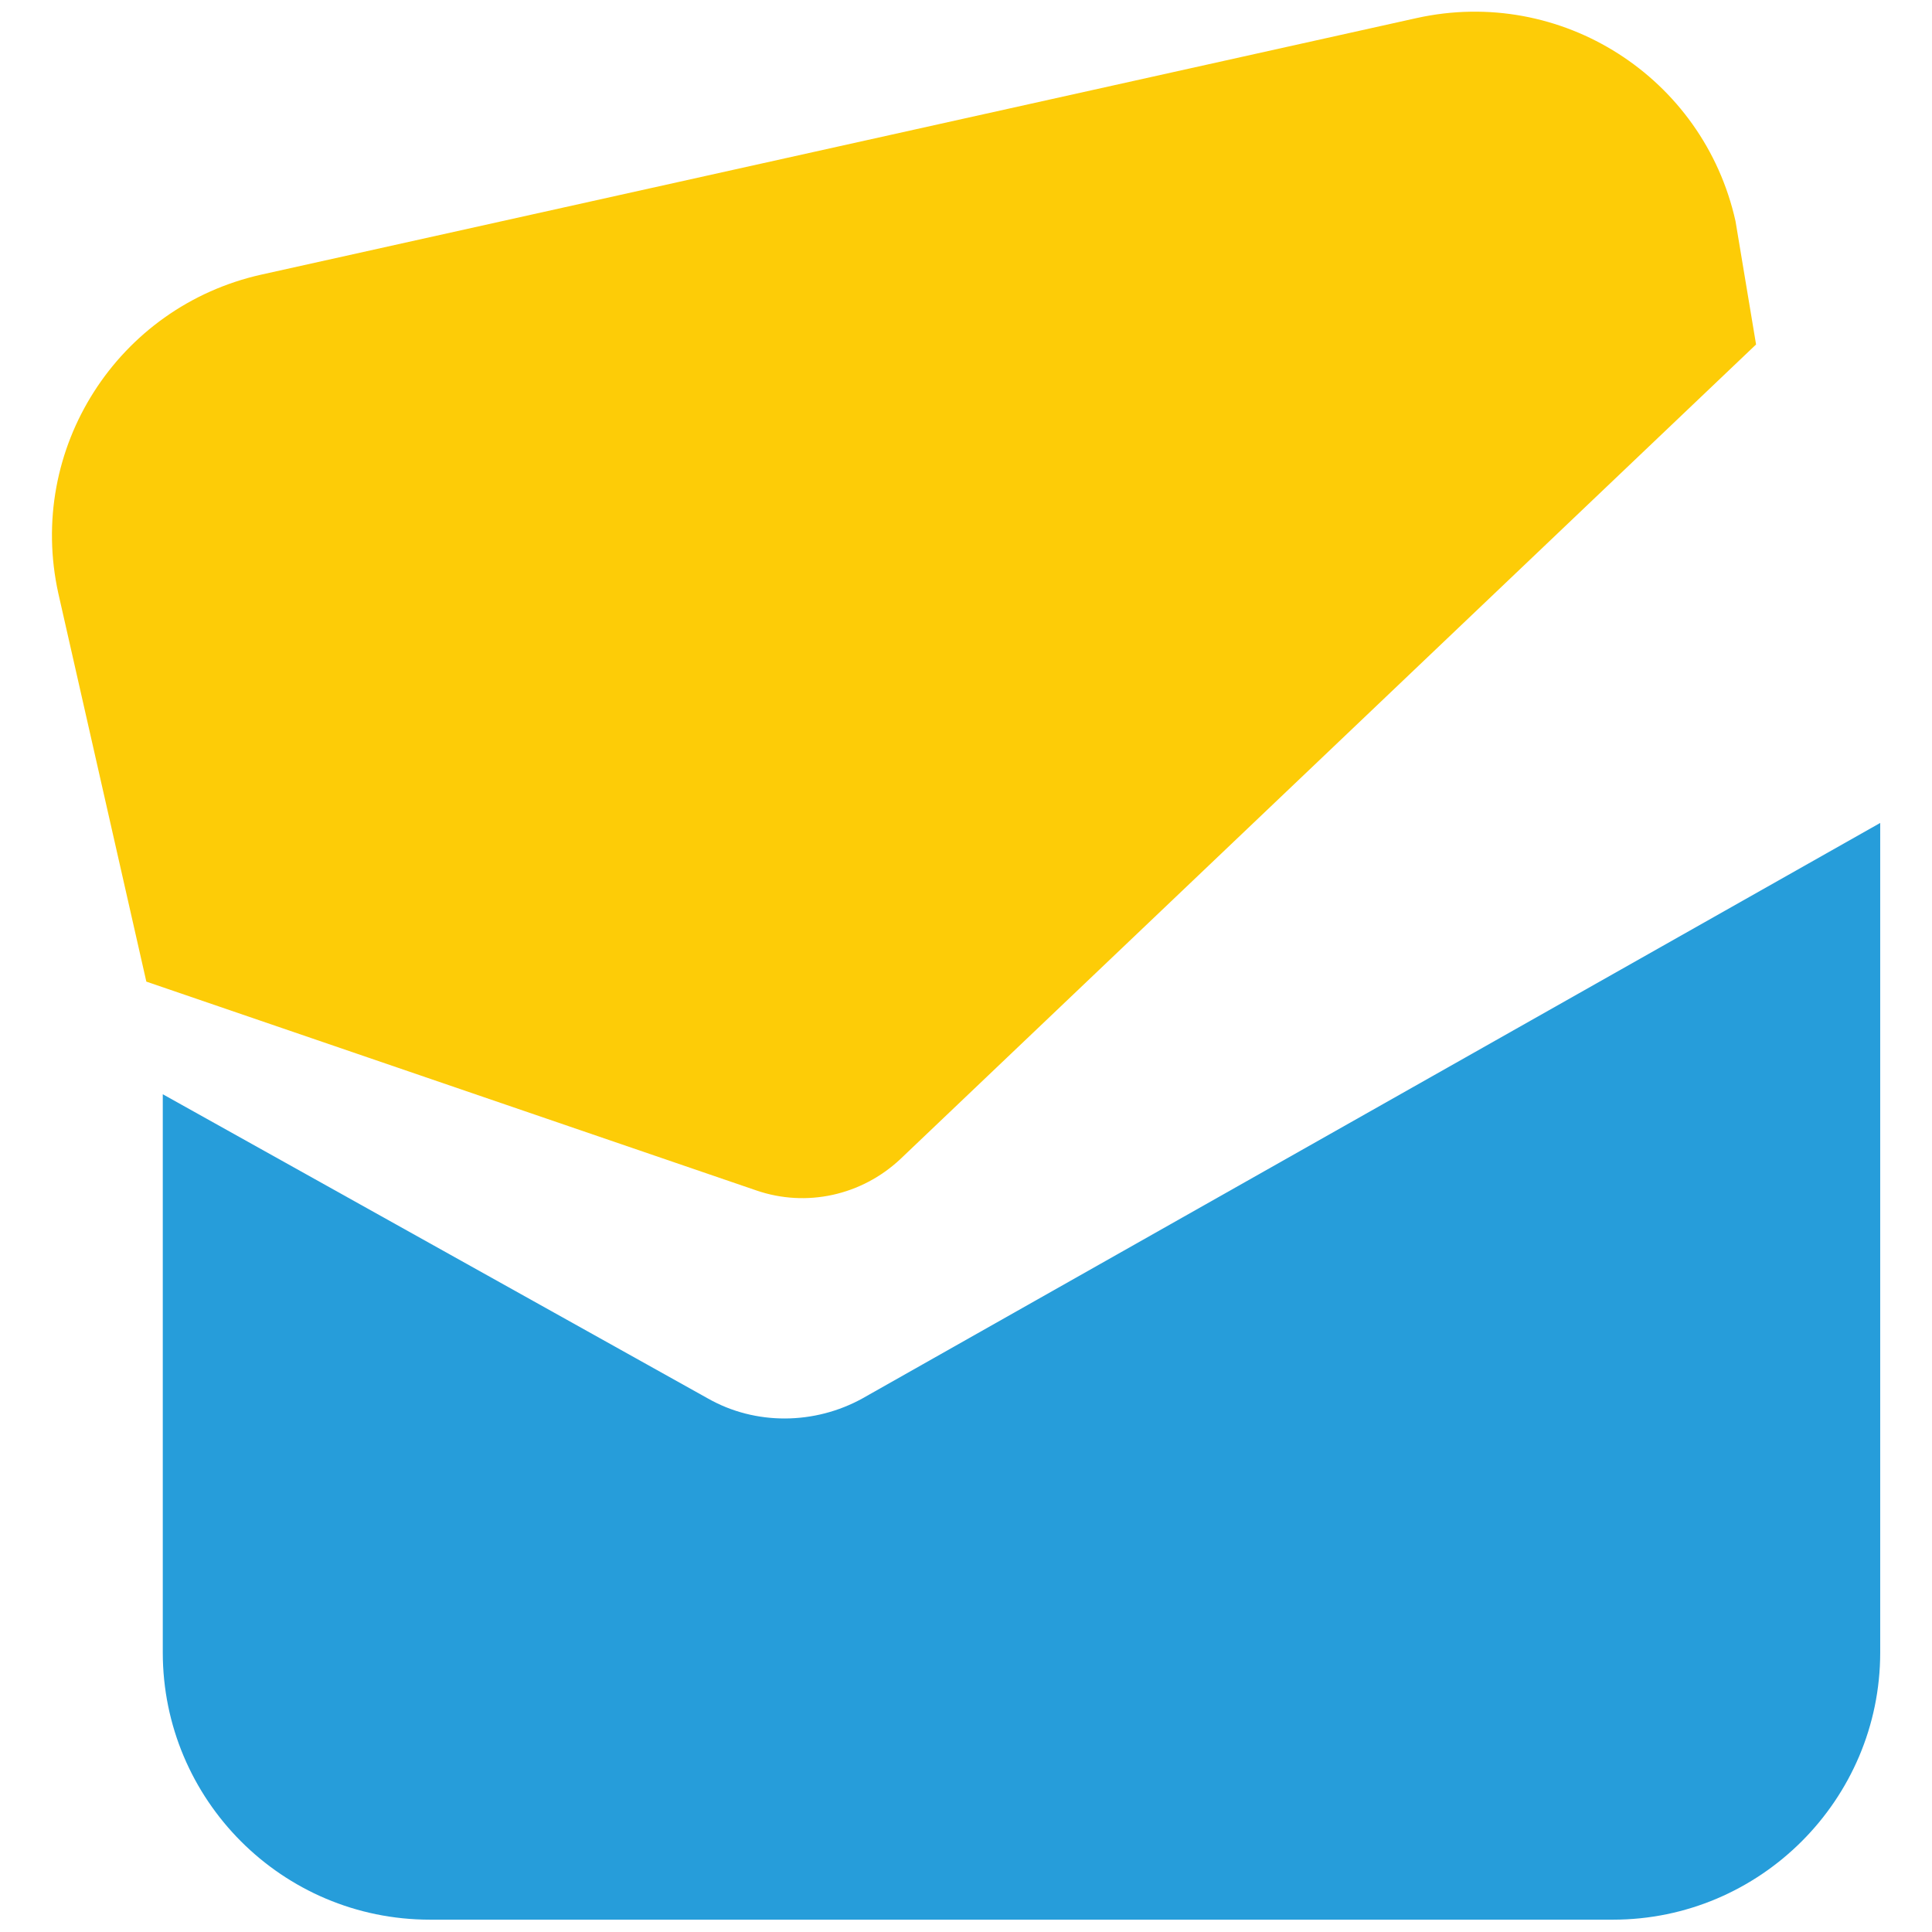
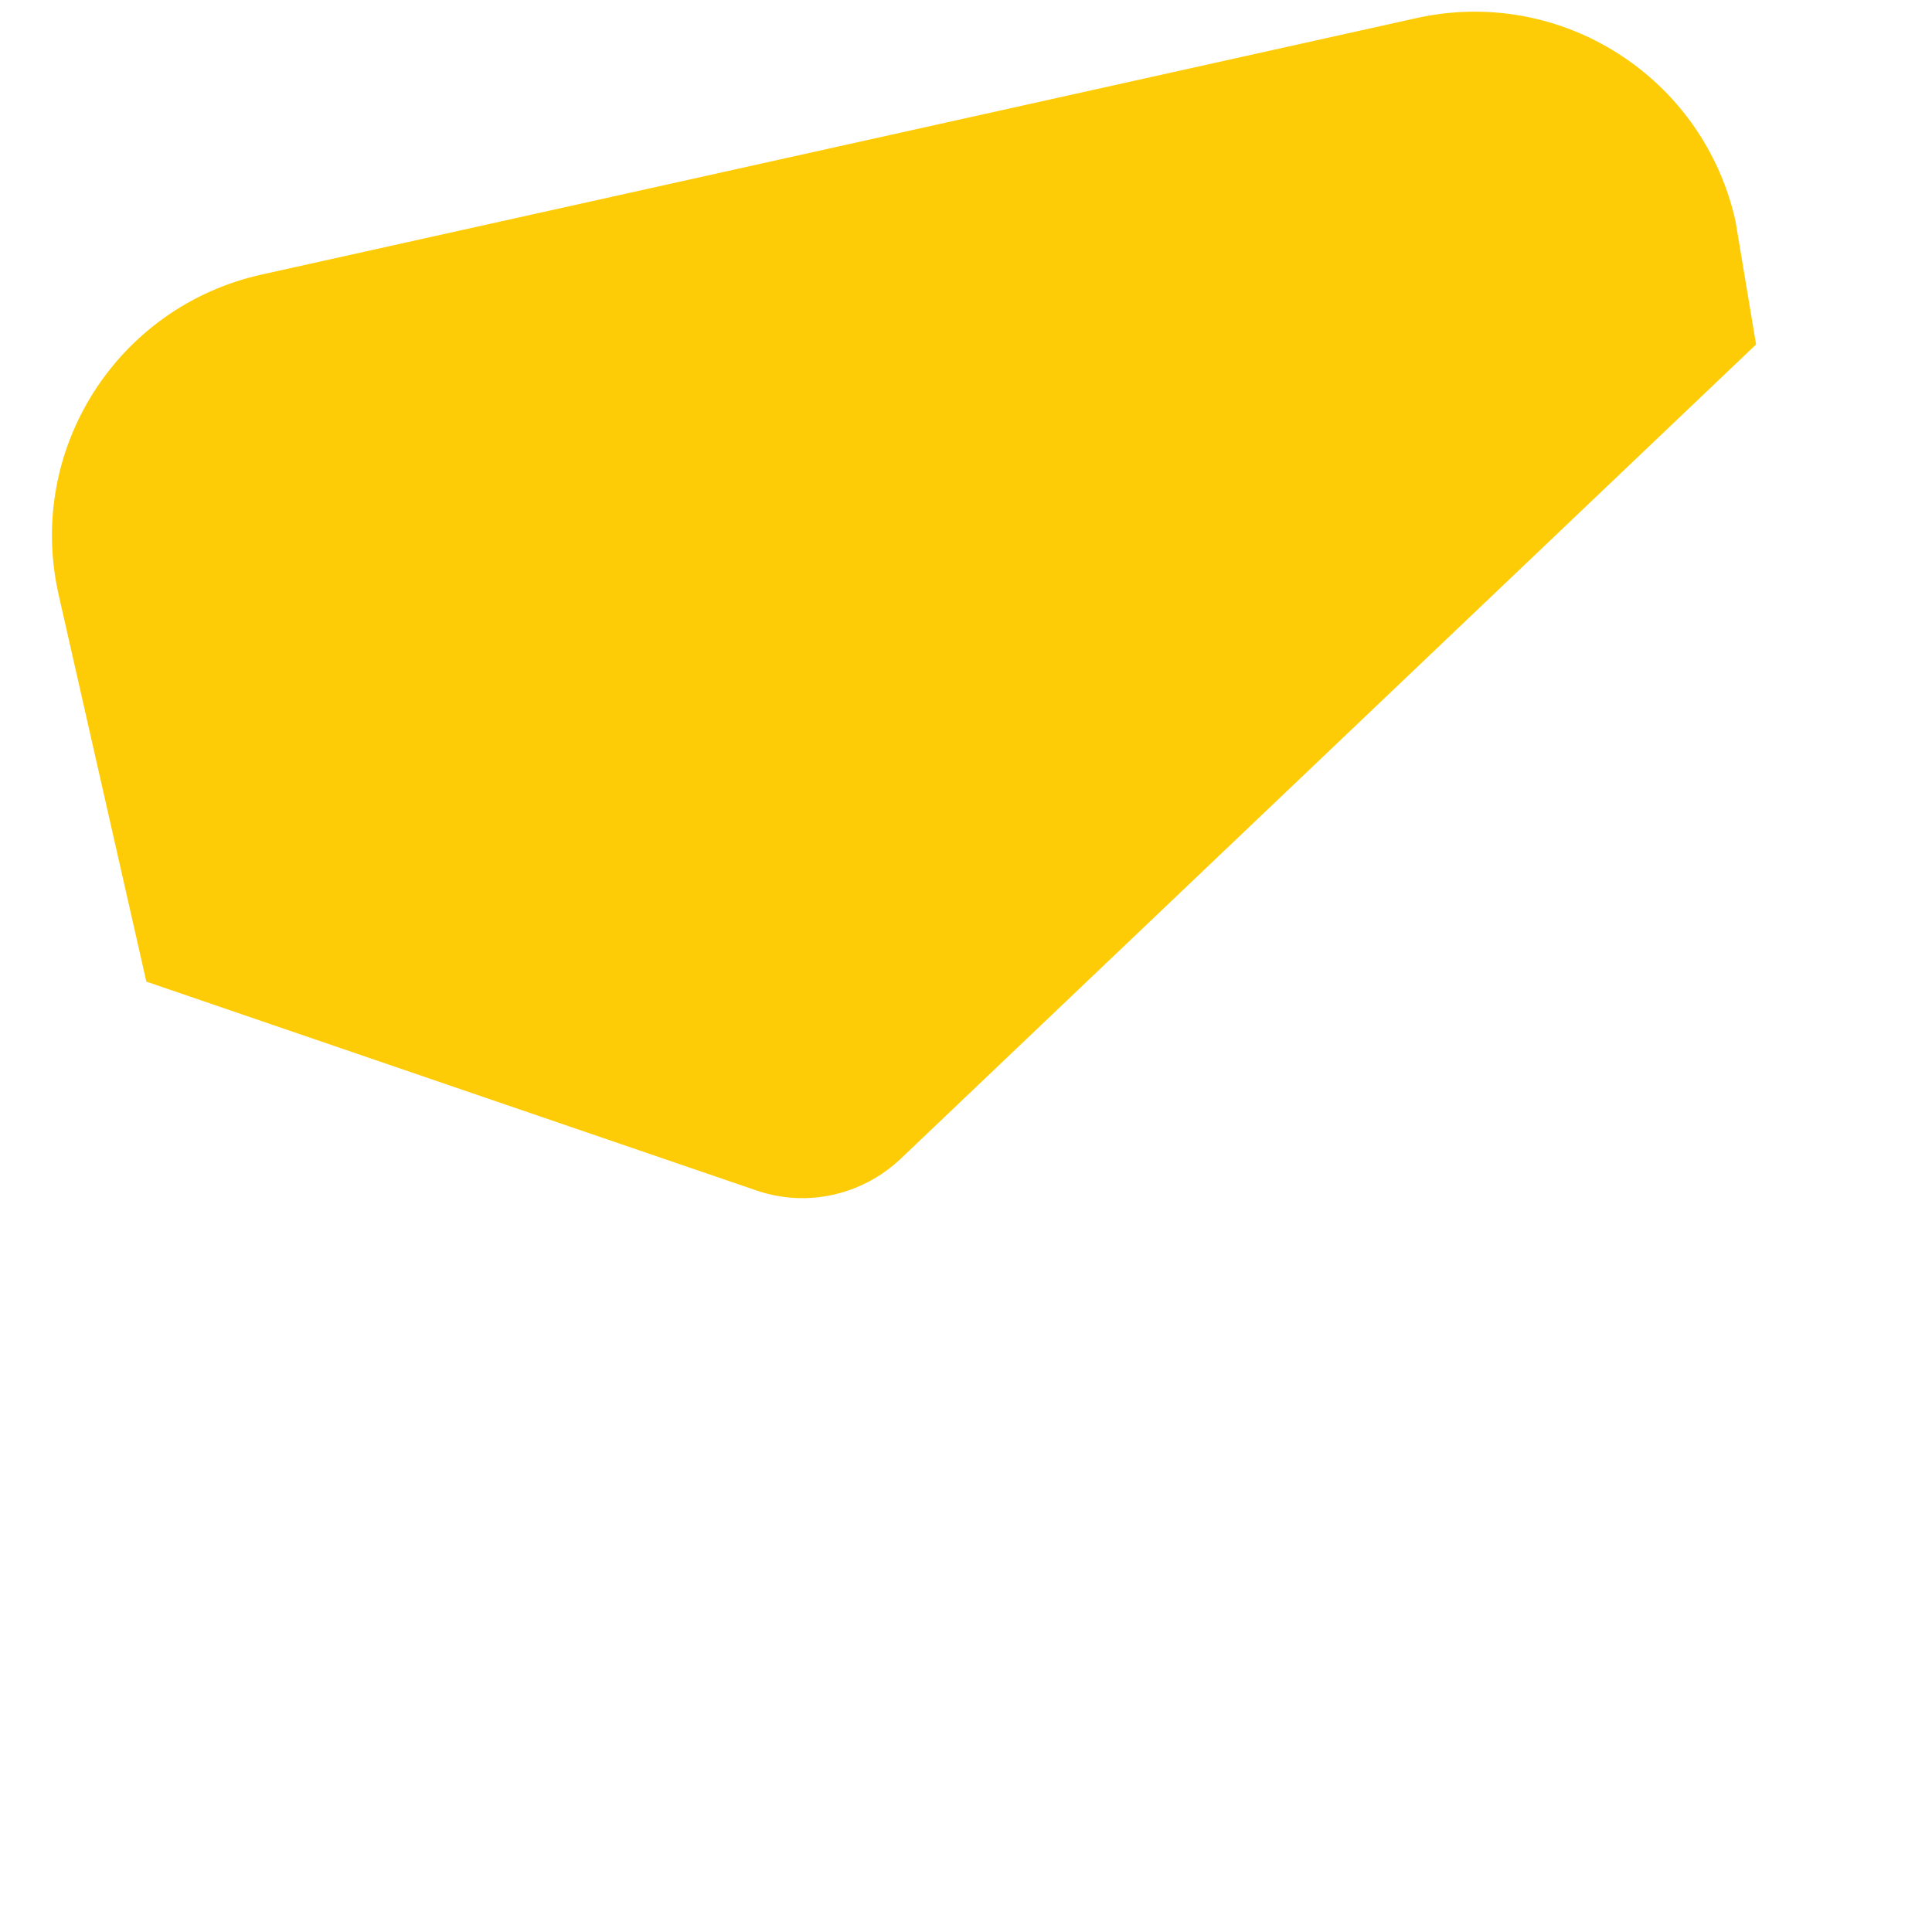
<svg xmlns="http://www.w3.org/2000/svg" version="1.1" viewBox="0 0 235 235">
  <defs>
    <style>
      .cls-1 {
        fill: #fdcc07;
      }

      .cls-2 {
        fill: #269dda;
      }
    </style>
  </defs>
  <g>
    <g id="SvgjsSvg1001">
-       <path class="cls-2" d="M228.7,201c0,17.9-14.6,32.5-32.5,32.5H52.3c-18,0-32.5-14.6-32.5-32.5v-67.9l66.3,37c5.8,3.3,13,3.2,18.8,0l123.8-70" />
      <path class="cls-1" d="M213.6,41.9l-2.5-15c-3.9-17.5-21.2-28.6-38.8-24.7L31.8,33.4c-17.5,3.9-28.6,21.2-24.7,38.8l10.7,47.2h0l74.2,25.4c6.1,2.1,12.8.6,17.5-3.8l104.1-99.1" />
    </g>
  </g>
</svg>